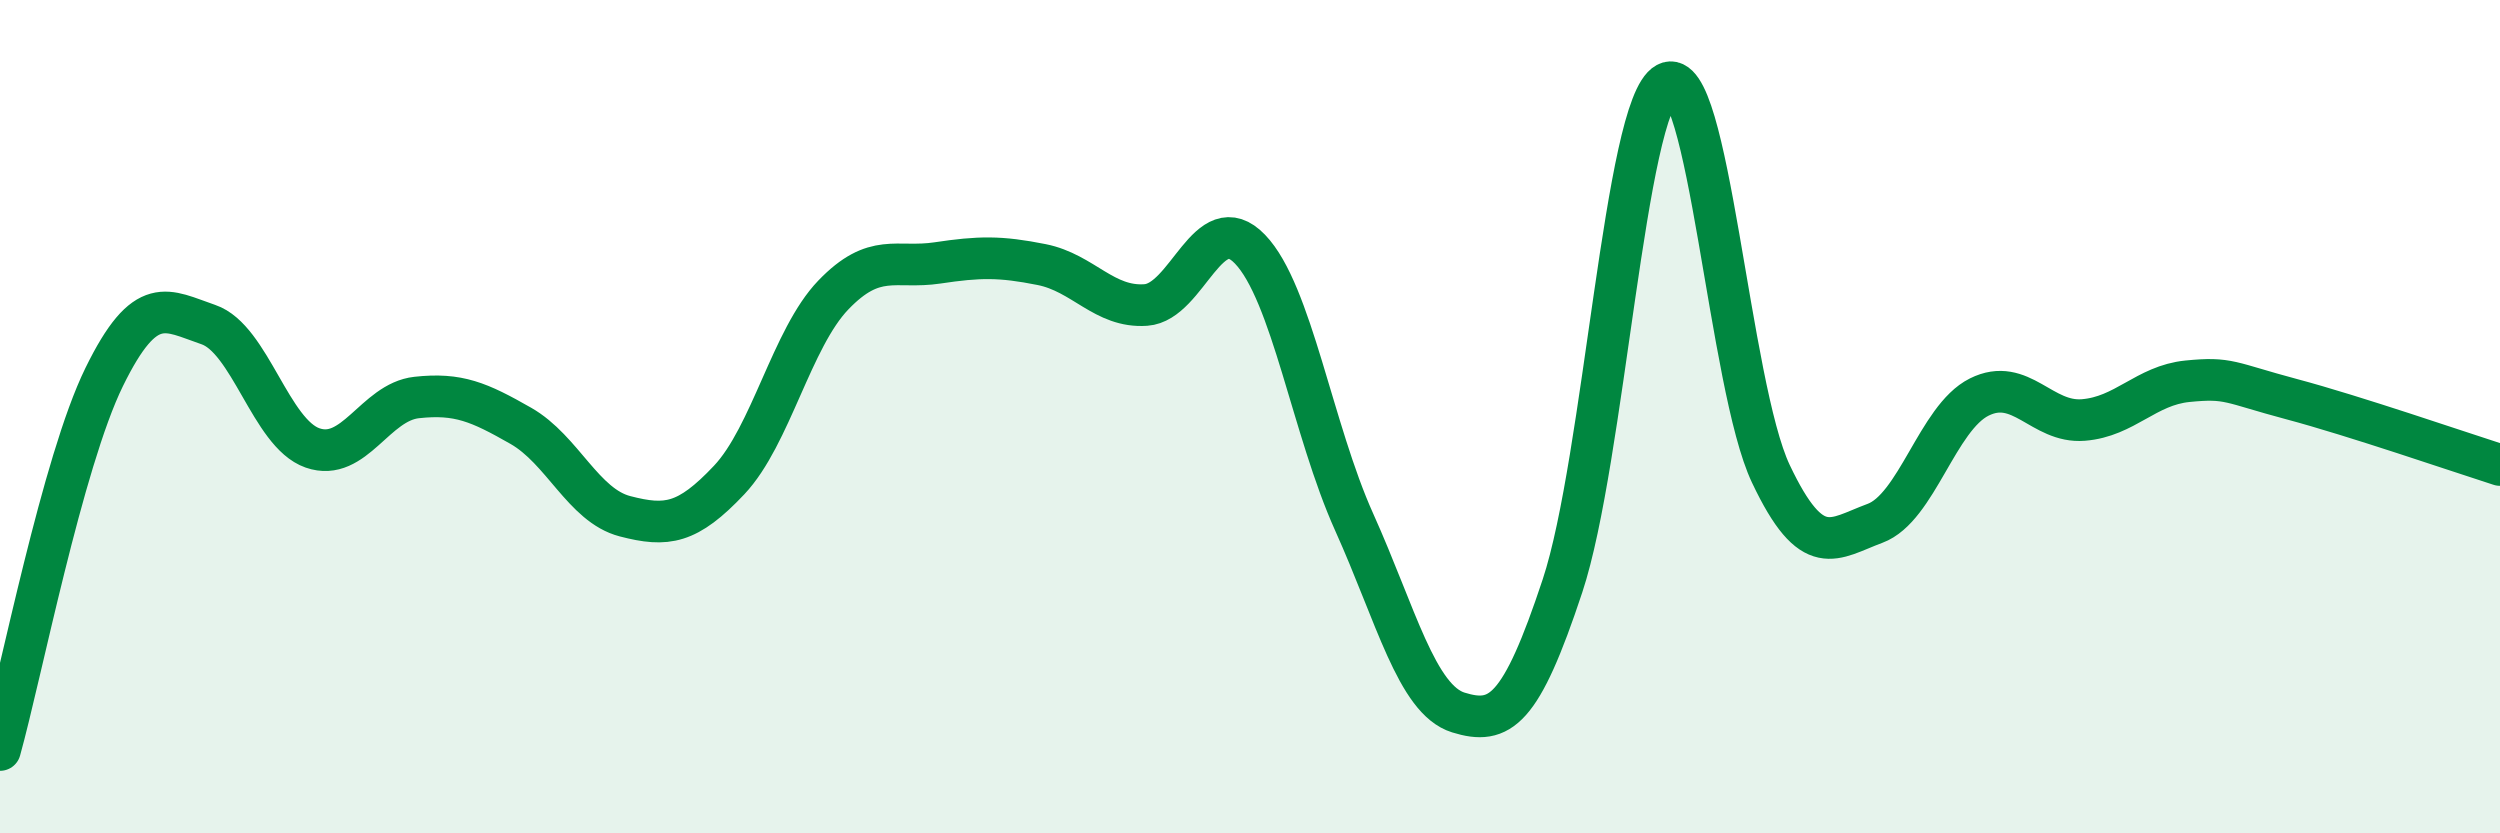
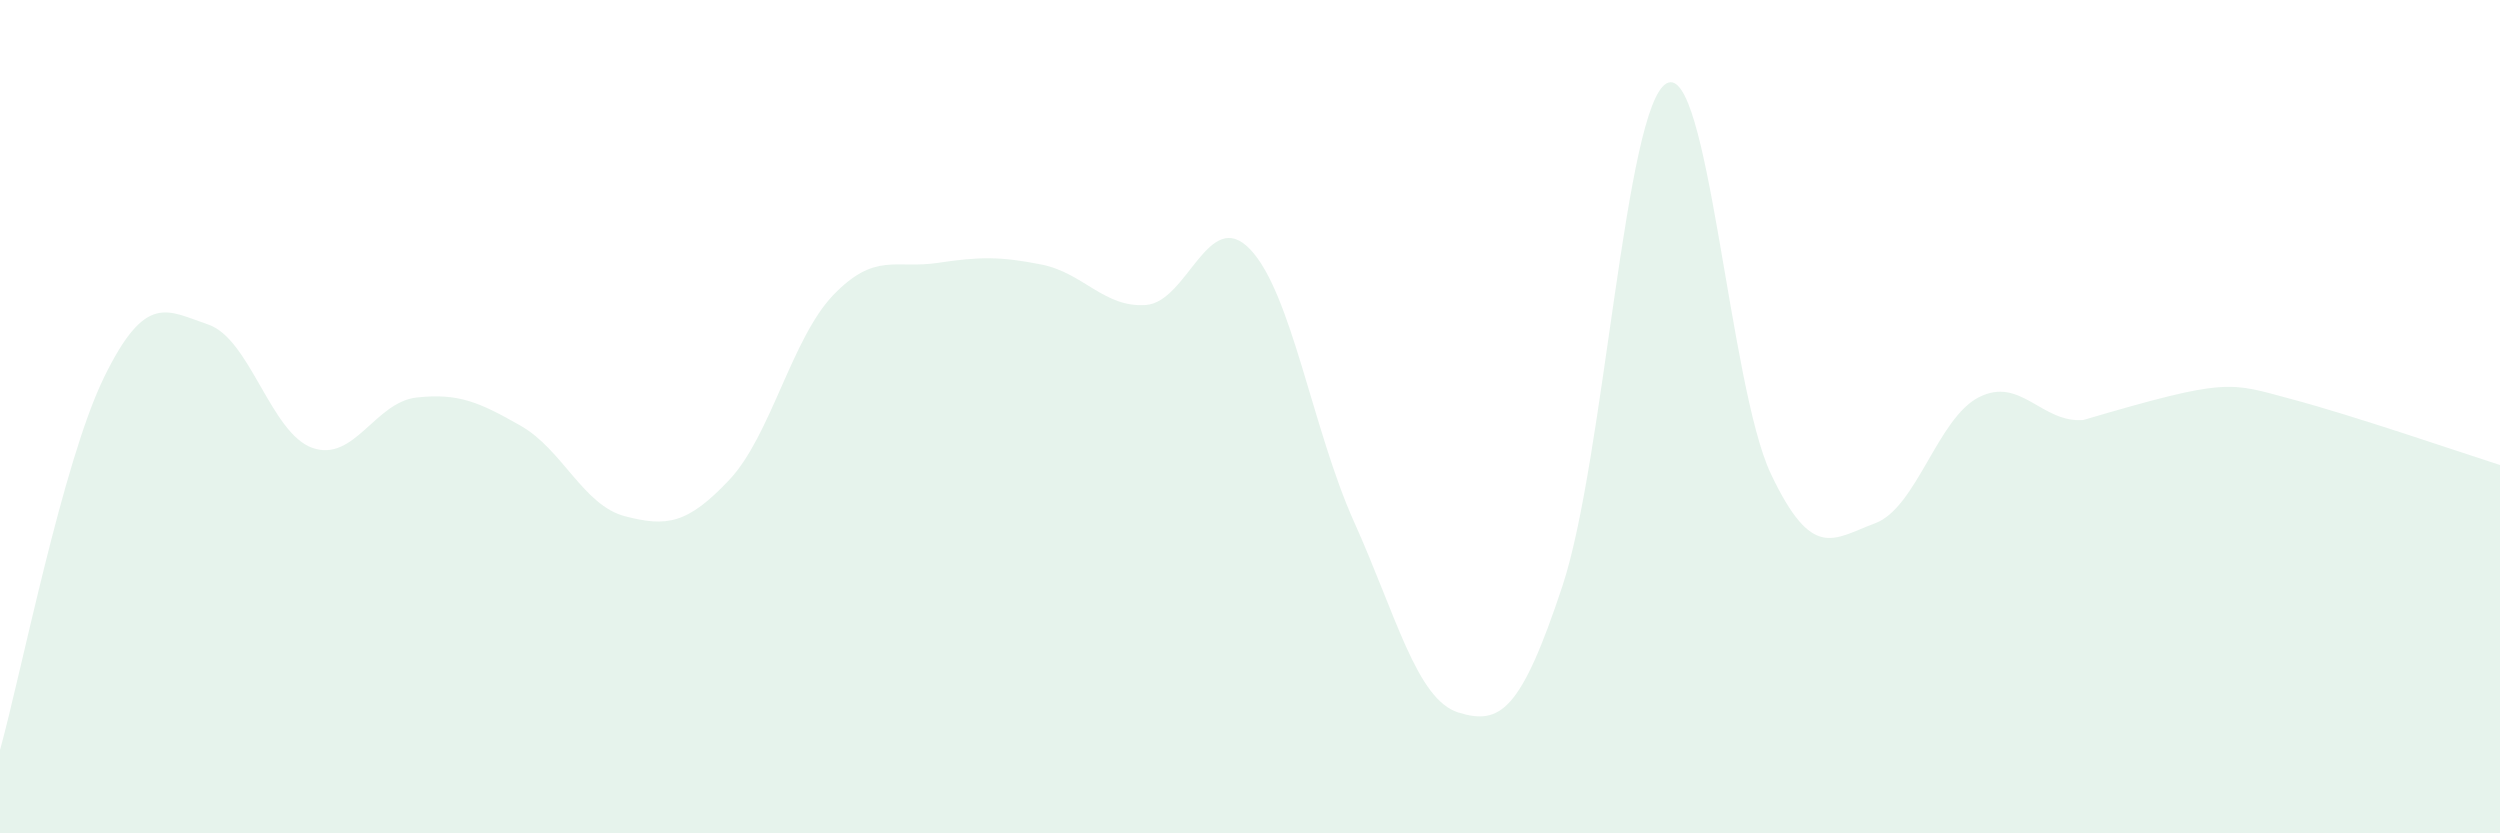
<svg xmlns="http://www.w3.org/2000/svg" width="60" height="20" viewBox="0 0 60 20">
-   <path d="M 0,18 C 0.5,16.21 1.5,11.09 2.5,9.05 C 3.5,7.01 4,7.45 5,7.79 C 6,8.13 6.5,10.4 7.5,10.75 C 8.5,11.1 9,9.65 10,9.54 C 11,9.43 11.5,9.65 12.5,10.22 C 13.5,10.79 14,12.13 15,12.39 C 16,12.65 16.5,12.58 17.5,11.52 C 18.5,10.46 19,8.12 20,7.08 C 21,6.04 21.5,6.46 22.5,6.31 C 23.5,6.16 24,6.15 25,6.35 C 26,6.55 26.5,7.39 27.5,7.32 C 28.5,7.25 29,4.94 30,5.98 C 31,7.02 31.5,10.31 32.5,12.53 C 33.5,14.75 34,16.79 35,17.1 C 36,17.41 36.5,17.08 37.5,14.06 C 38.5,11.04 39,2.54 40,2 C 41,1.46 41.5,9.26 42.5,11.37 C 43.5,13.48 44,12.93 45,12.56 C 46,12.19 46.5,10.03 47.5,9.53 C 48.5,9.03 49,10.16 50,10.08 C 51,10 51.5,9.25 52.5,9.15 C 53.5,9.05 53.5,9.18 55,9.58 C 56.5,9.98 59,10.84 60,11.16L60 20L0 20Z" fill="#008740" opacity="0.1" stroke-linecap="round" stroke-linejoin="round" />
-   <path d="M 0,18 C 0.5,16.21 1.5,11.09 2.5,9.05 C 3.5,7.01 4,7.45 5,7.79 C 6,8.13 6.5,10.4 7.5,10.75 C 8.5,11.1 9,9.65 10,9.54 C 11,9.43 11.5,9.65 12.5,10.22 C 13.5,10.79 14,12.13 15,12.39 C 16,12.65 16.5,12.58 17.5,11.52 C 18.5,10.46 19,8.12 20,7.08 C 21,6.04 21.5,6.46 22.5,6.31 C 23.5,6.16 24,6.15 25,6.35 C 26,6.55 26.5,7.39 27.5,7.32 C 28.5,7.25 29,4.94 30,5.98 C 31,7.02 31.5,10.31 32.5,12.53 C 33.5,14.75 34,16.79 35,17.1 C 36,17.41 36.5,17.08 37.5,14.06 C 38.5,11.04 39,2.54 40,2 C 41,1.46 41.5,9.26 42.5,11.37 C 43.5,13.48 44,12.93 45,12.56 C 46,12.19 46.5,10.03 47.5,9.53 C 48.5,9.03 49,10.16 50,10.08 C 51,10 51.5,9.25 52.5,9.15 C 53.5,9.05 53.5,9.18 55,9.58 C 56.5,9.98 59,10.84 60,11.16" stroke="#008740" stroke-width="1" fill="none" stroke-linecap="round" stroke-linejoin="round" />
+   <path d="M 0,18 C 0.5,16.21 1.5,11.09 2.5,9.05 C 3.5,7.01 4,7.45 5,7.79 C 6,8.13 6.5,10.4 7.5,10.75 C 8.5,11.1 9,9.65 10,9.54 C 11,9.43 11.5,9.65 12.5,10.22 C 13.5,10.79 14,12.13 15,12.39 C 16,12.65 16.5,12.58 17.5,11.52 C 18.5,10.46 19,8.12 20,7.08 C 21,6.04 21.5,6.46 22.5,6.31 C 23.5,6.16 24,6.15 25,6.35 C 26,6.55 26.5,7.39 27.5,7.32 C 28.5,7.25 29,4.94 30,5.98 C 31,7.02 31.5,10.31 32.5,12.53 C 33.5,14.75 34,16.79 35,17.1 C 36,17.41 36.5,17.08 37.5,14.06 C 38.5,11.04 39,2.54 40,2 C 41,1.46 41.5,9.26 42.5,11.37 C 43.5,13.48 44,12.93 45,12.56 C 46,12.19 46.5,10.03 47.5,9.53 C 48.5,9.03 49,10.16 50,10.08 C 53.5,9.05 53.5,9.18 55,9.58 C 56.5,9.98 59,10.84 60,11.16L60 20L0 20Z" fill="#008740" opacity="0.1" stroke-linecap="round" stroke-linejoin="round" />
</svg>